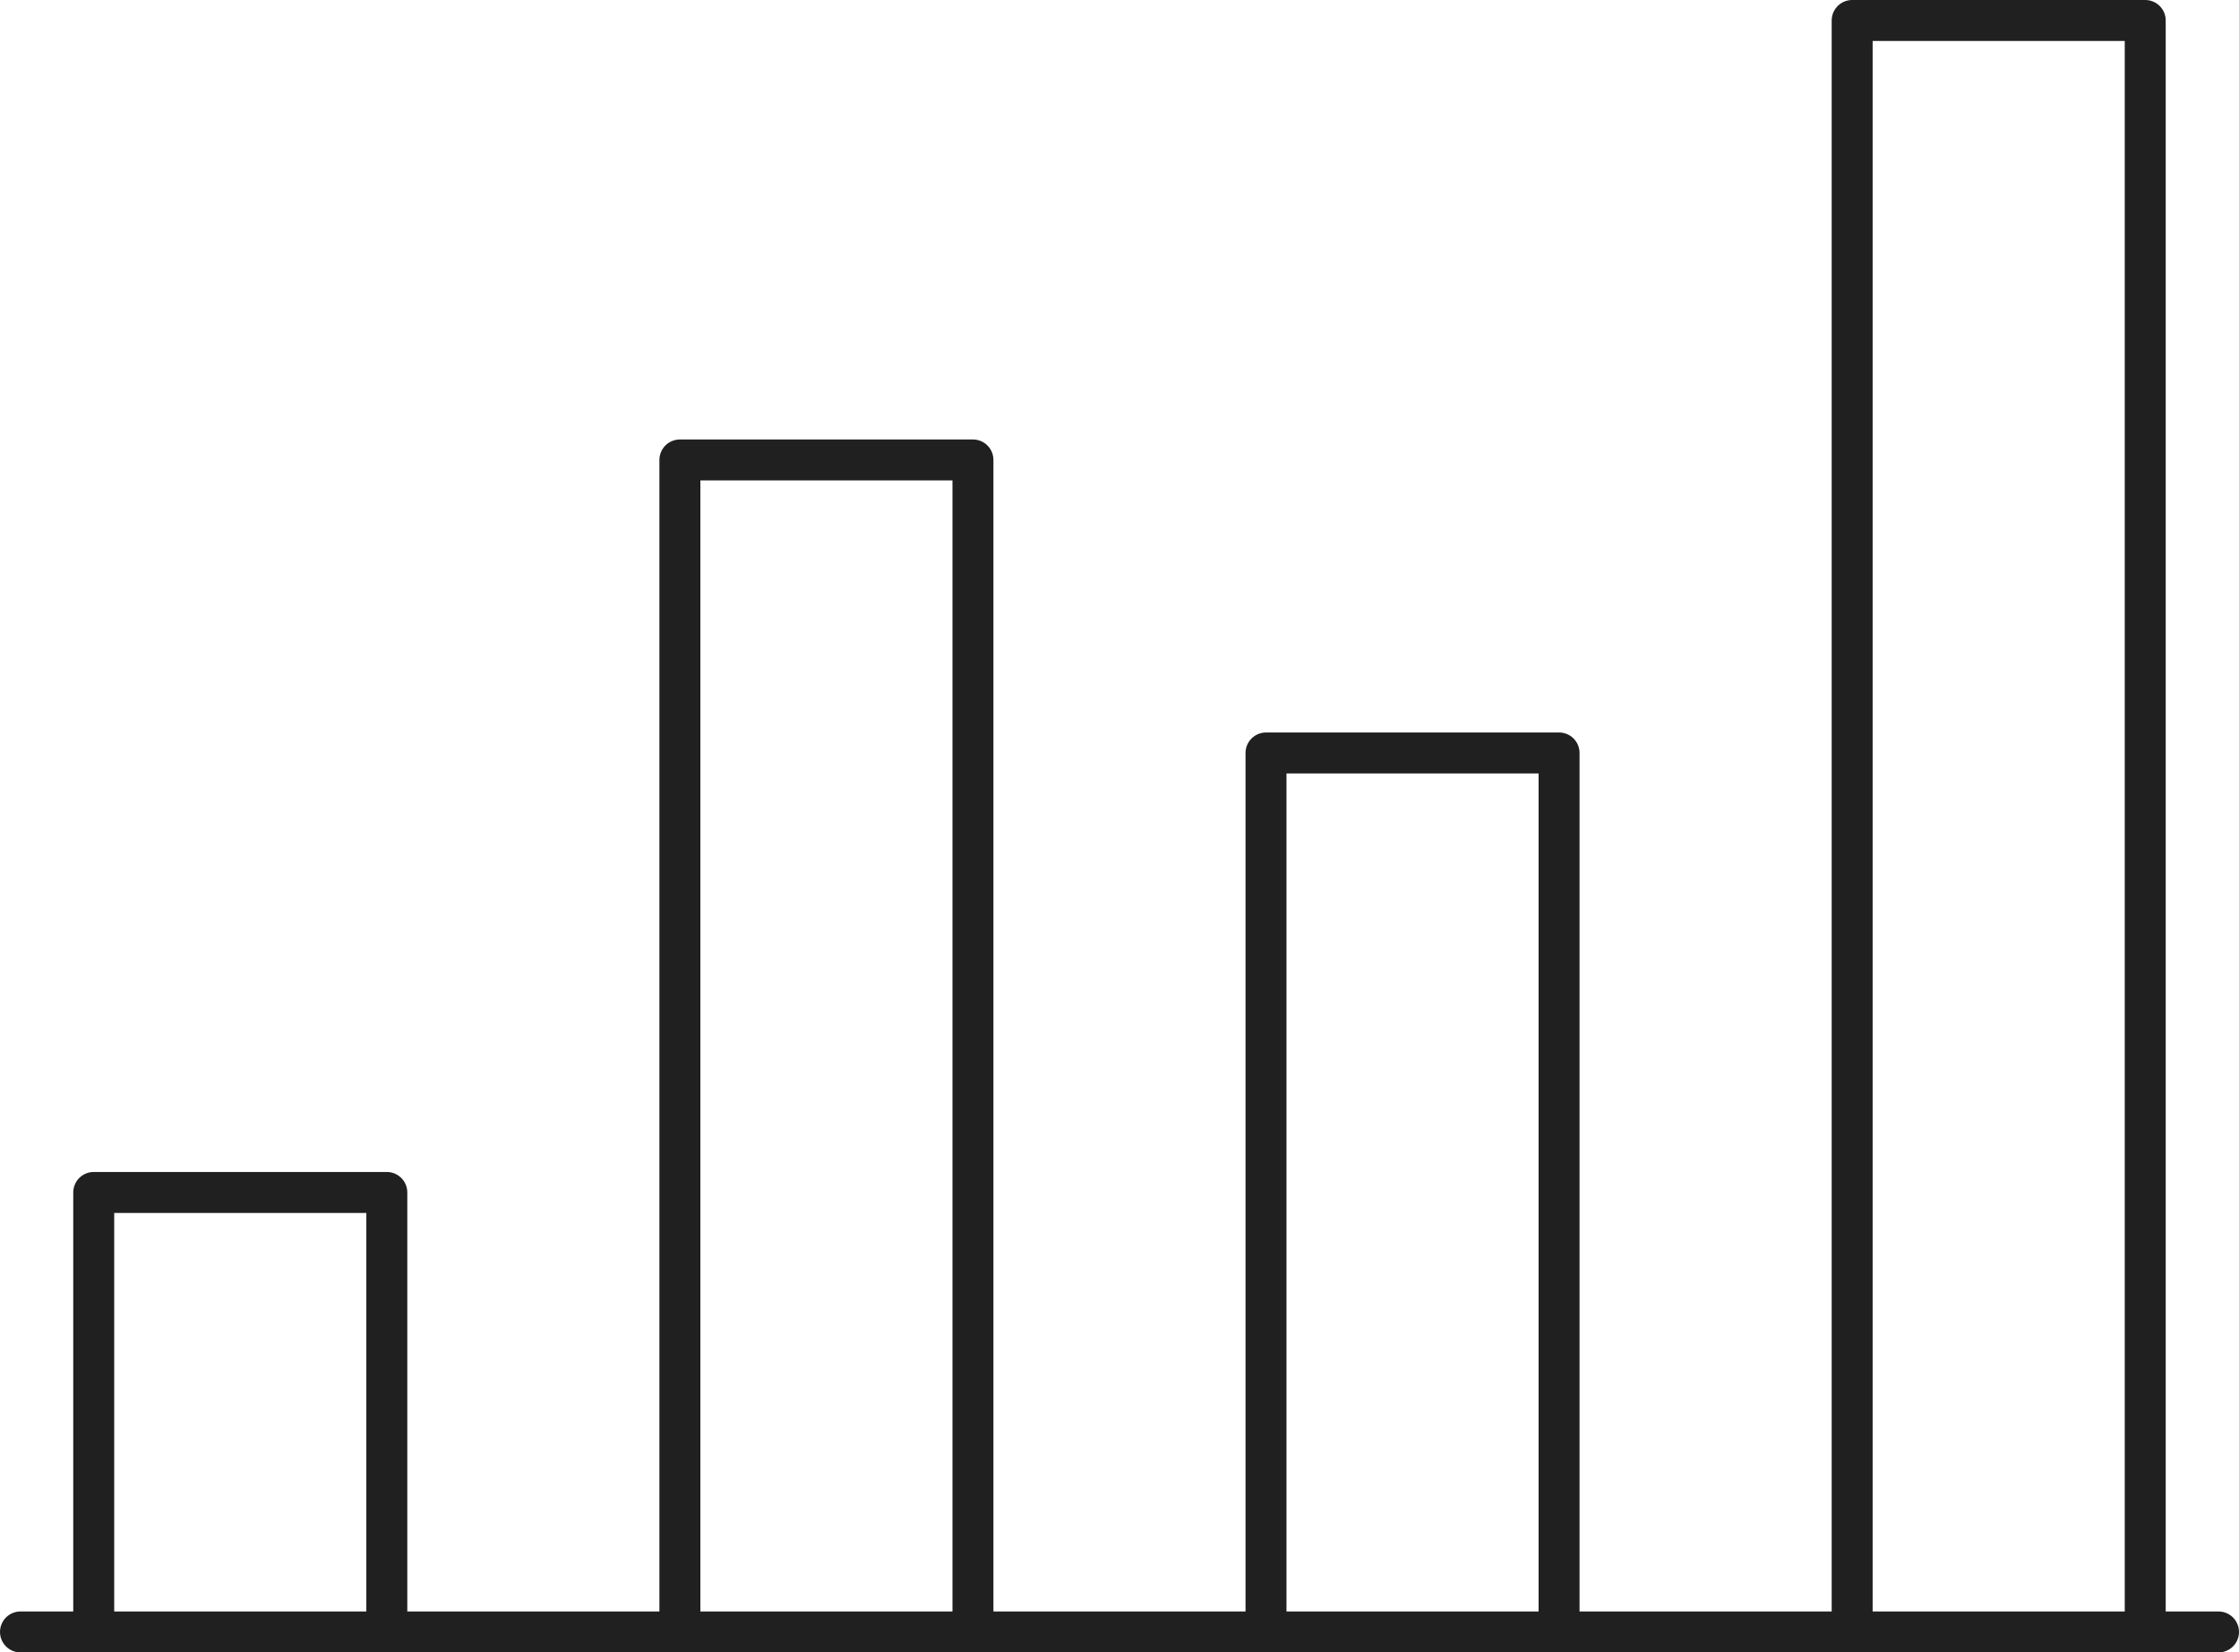
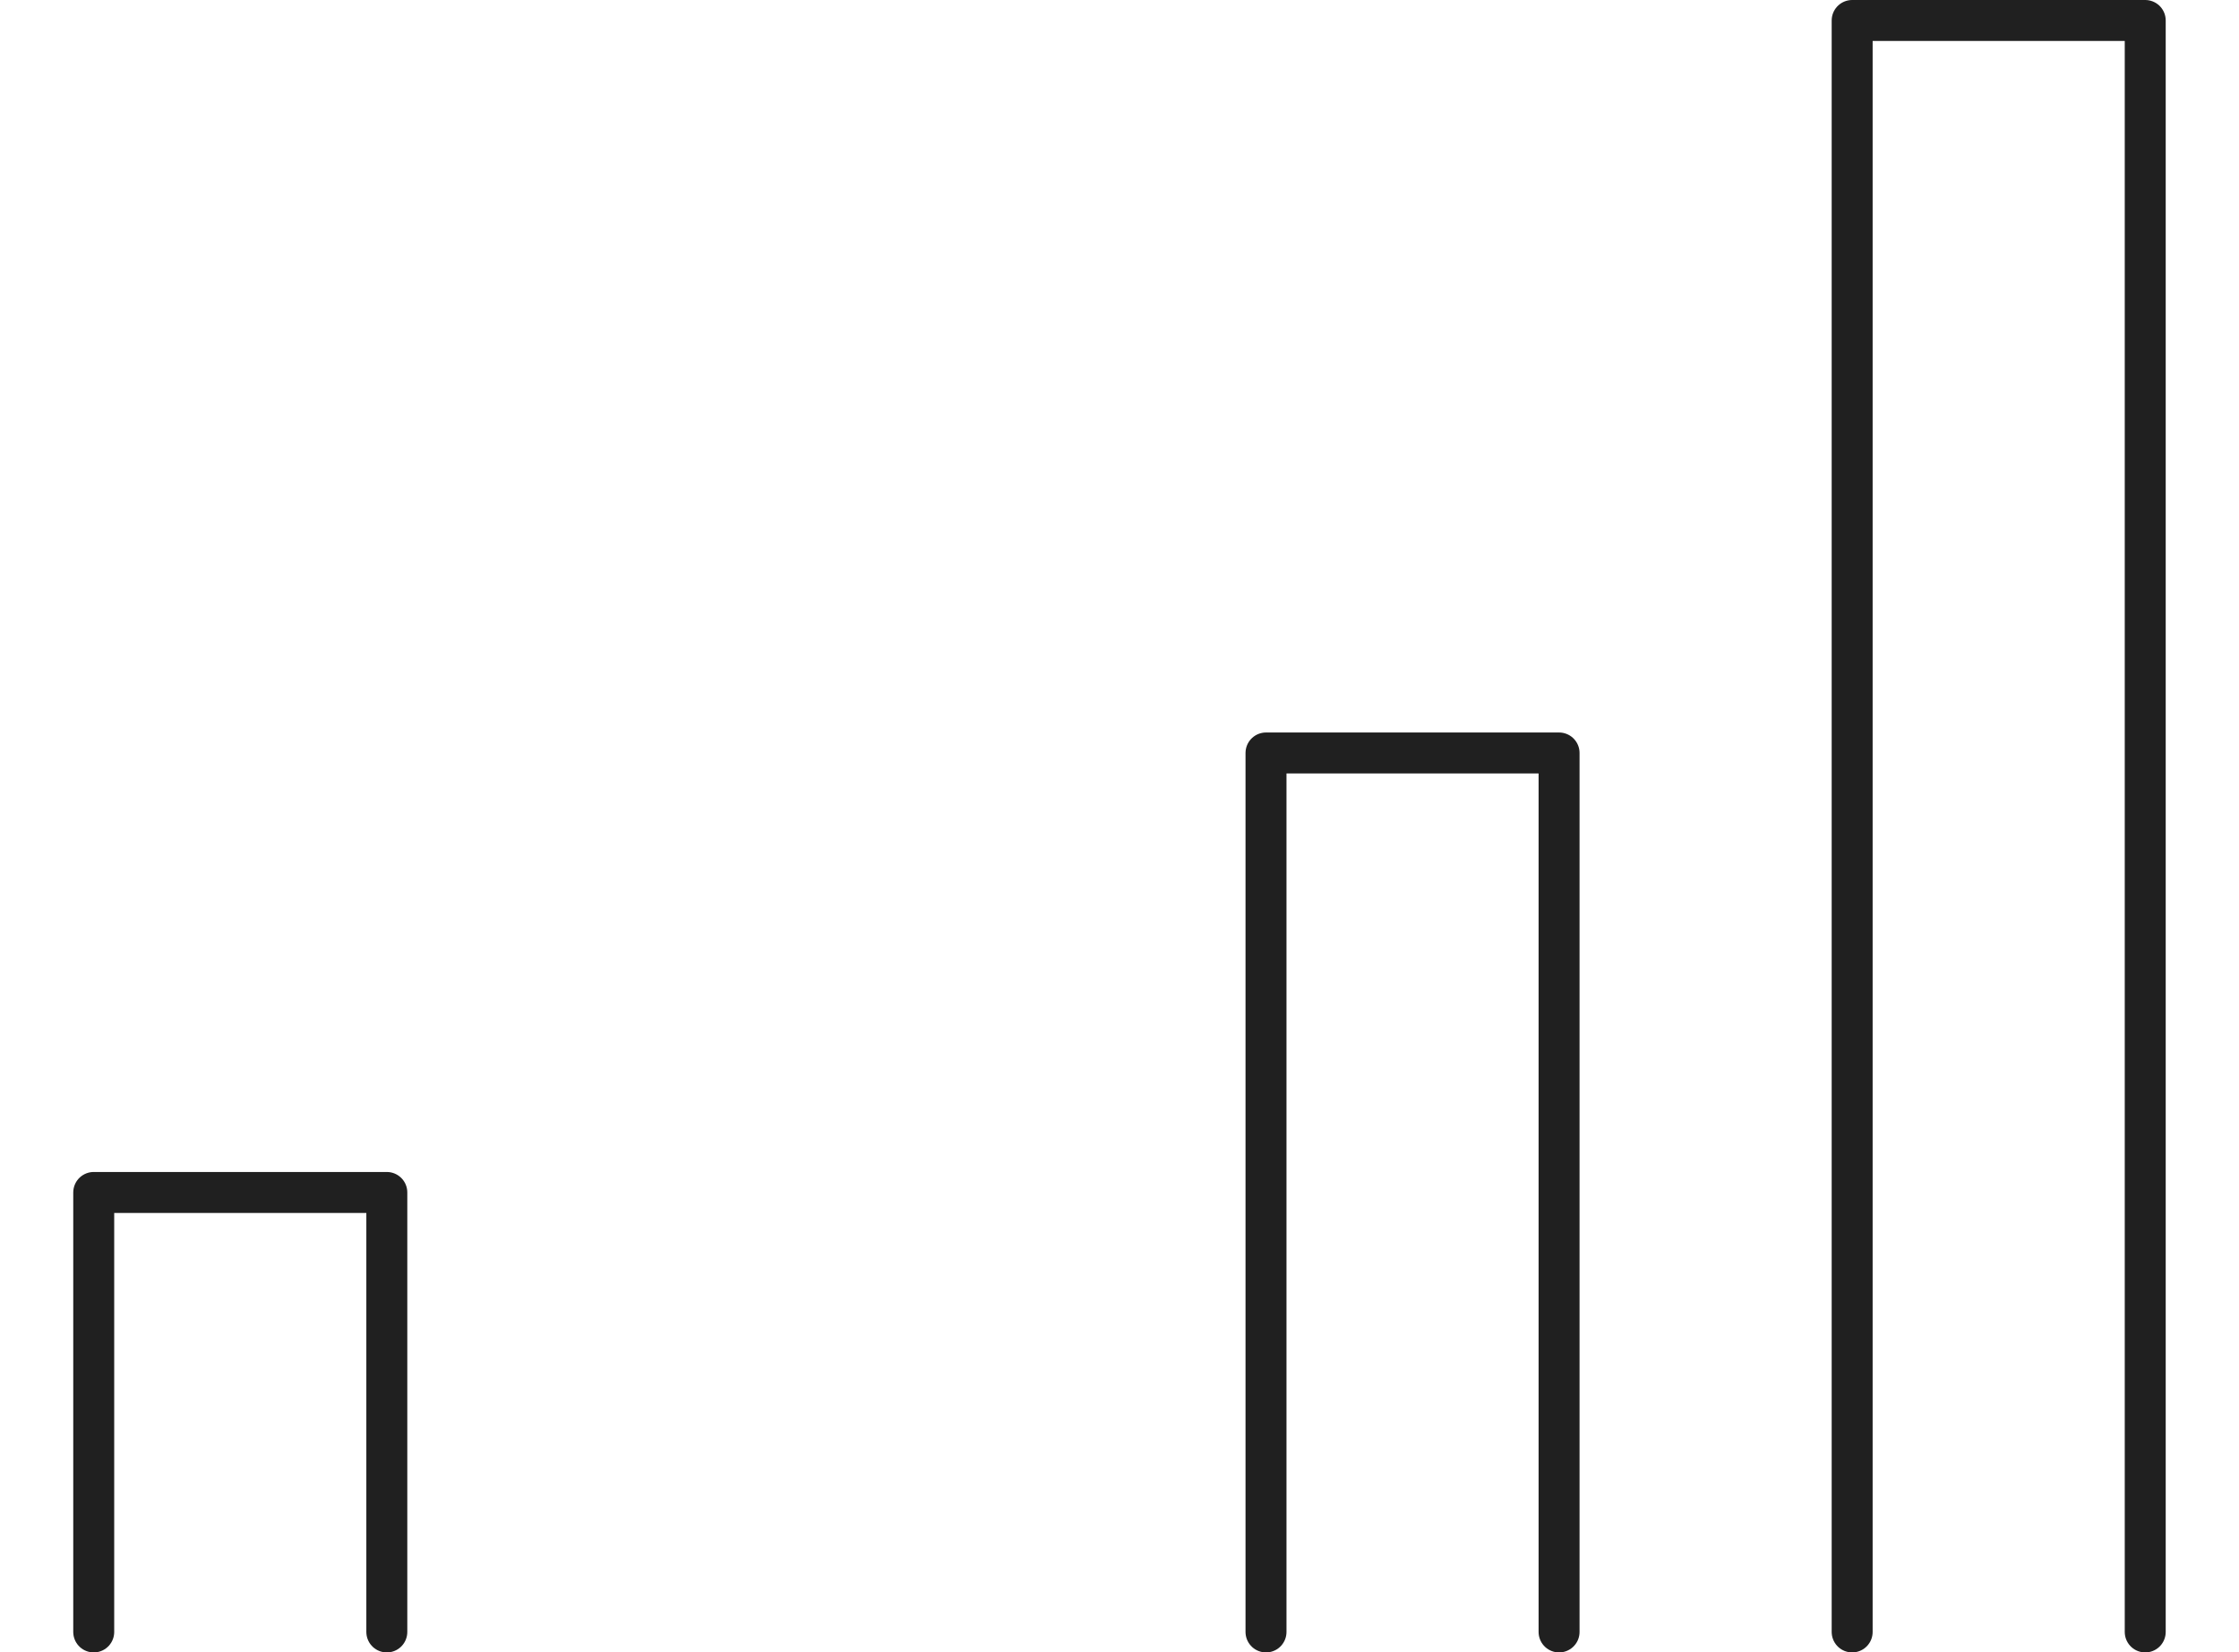
<svg xmlns="http://www.w3.org/2000/svg" version="1.1" id="Layer_1" x="0px" y="0px" width="109.334px" height="80.709px" viewBox="0 0 109.334 80.709" enable-background="new 0 0 109.334 80.709" xml:space="preserve">
  <g>
    <path fill="none" stroke="#202020" stroke-width="2" stroke-linecap="round" stroke-linejoin="round" stroke-miterlimit="10" d="   M90.444,79.709V1h14.311v78.709" />
    <path fill="none" stroke="#202020" stroke-width="2" stroke-linecap="round" stroke-linejoin="round" stroke-miterlimit="10" d="   M61.821,79.709V36.777h14.311v42.932" />
-     <path fill="none" stroke="#202020" stroke-width="2" stroke-linecap="round" stroke-linejoin="round" stroke-miterlimit="10" d="   M33.2,79.709V22.465h14.311v57.244" />
    <path fill="none" stroke="#202020" stroke-width="2" stroke-linecap="round" stroke-linejoin="round" stroke-miterlimit="10" d="   M4.577,79.709V58.243h14.312v21.466" />
-     <path fill="none" stroke="#202020" stroke-width="2" stroke-linecap="round" stroke-linejoin="round" stroke-miterlimit="10" d="   M108.334,79.709H1" />
  </g>
</svg>